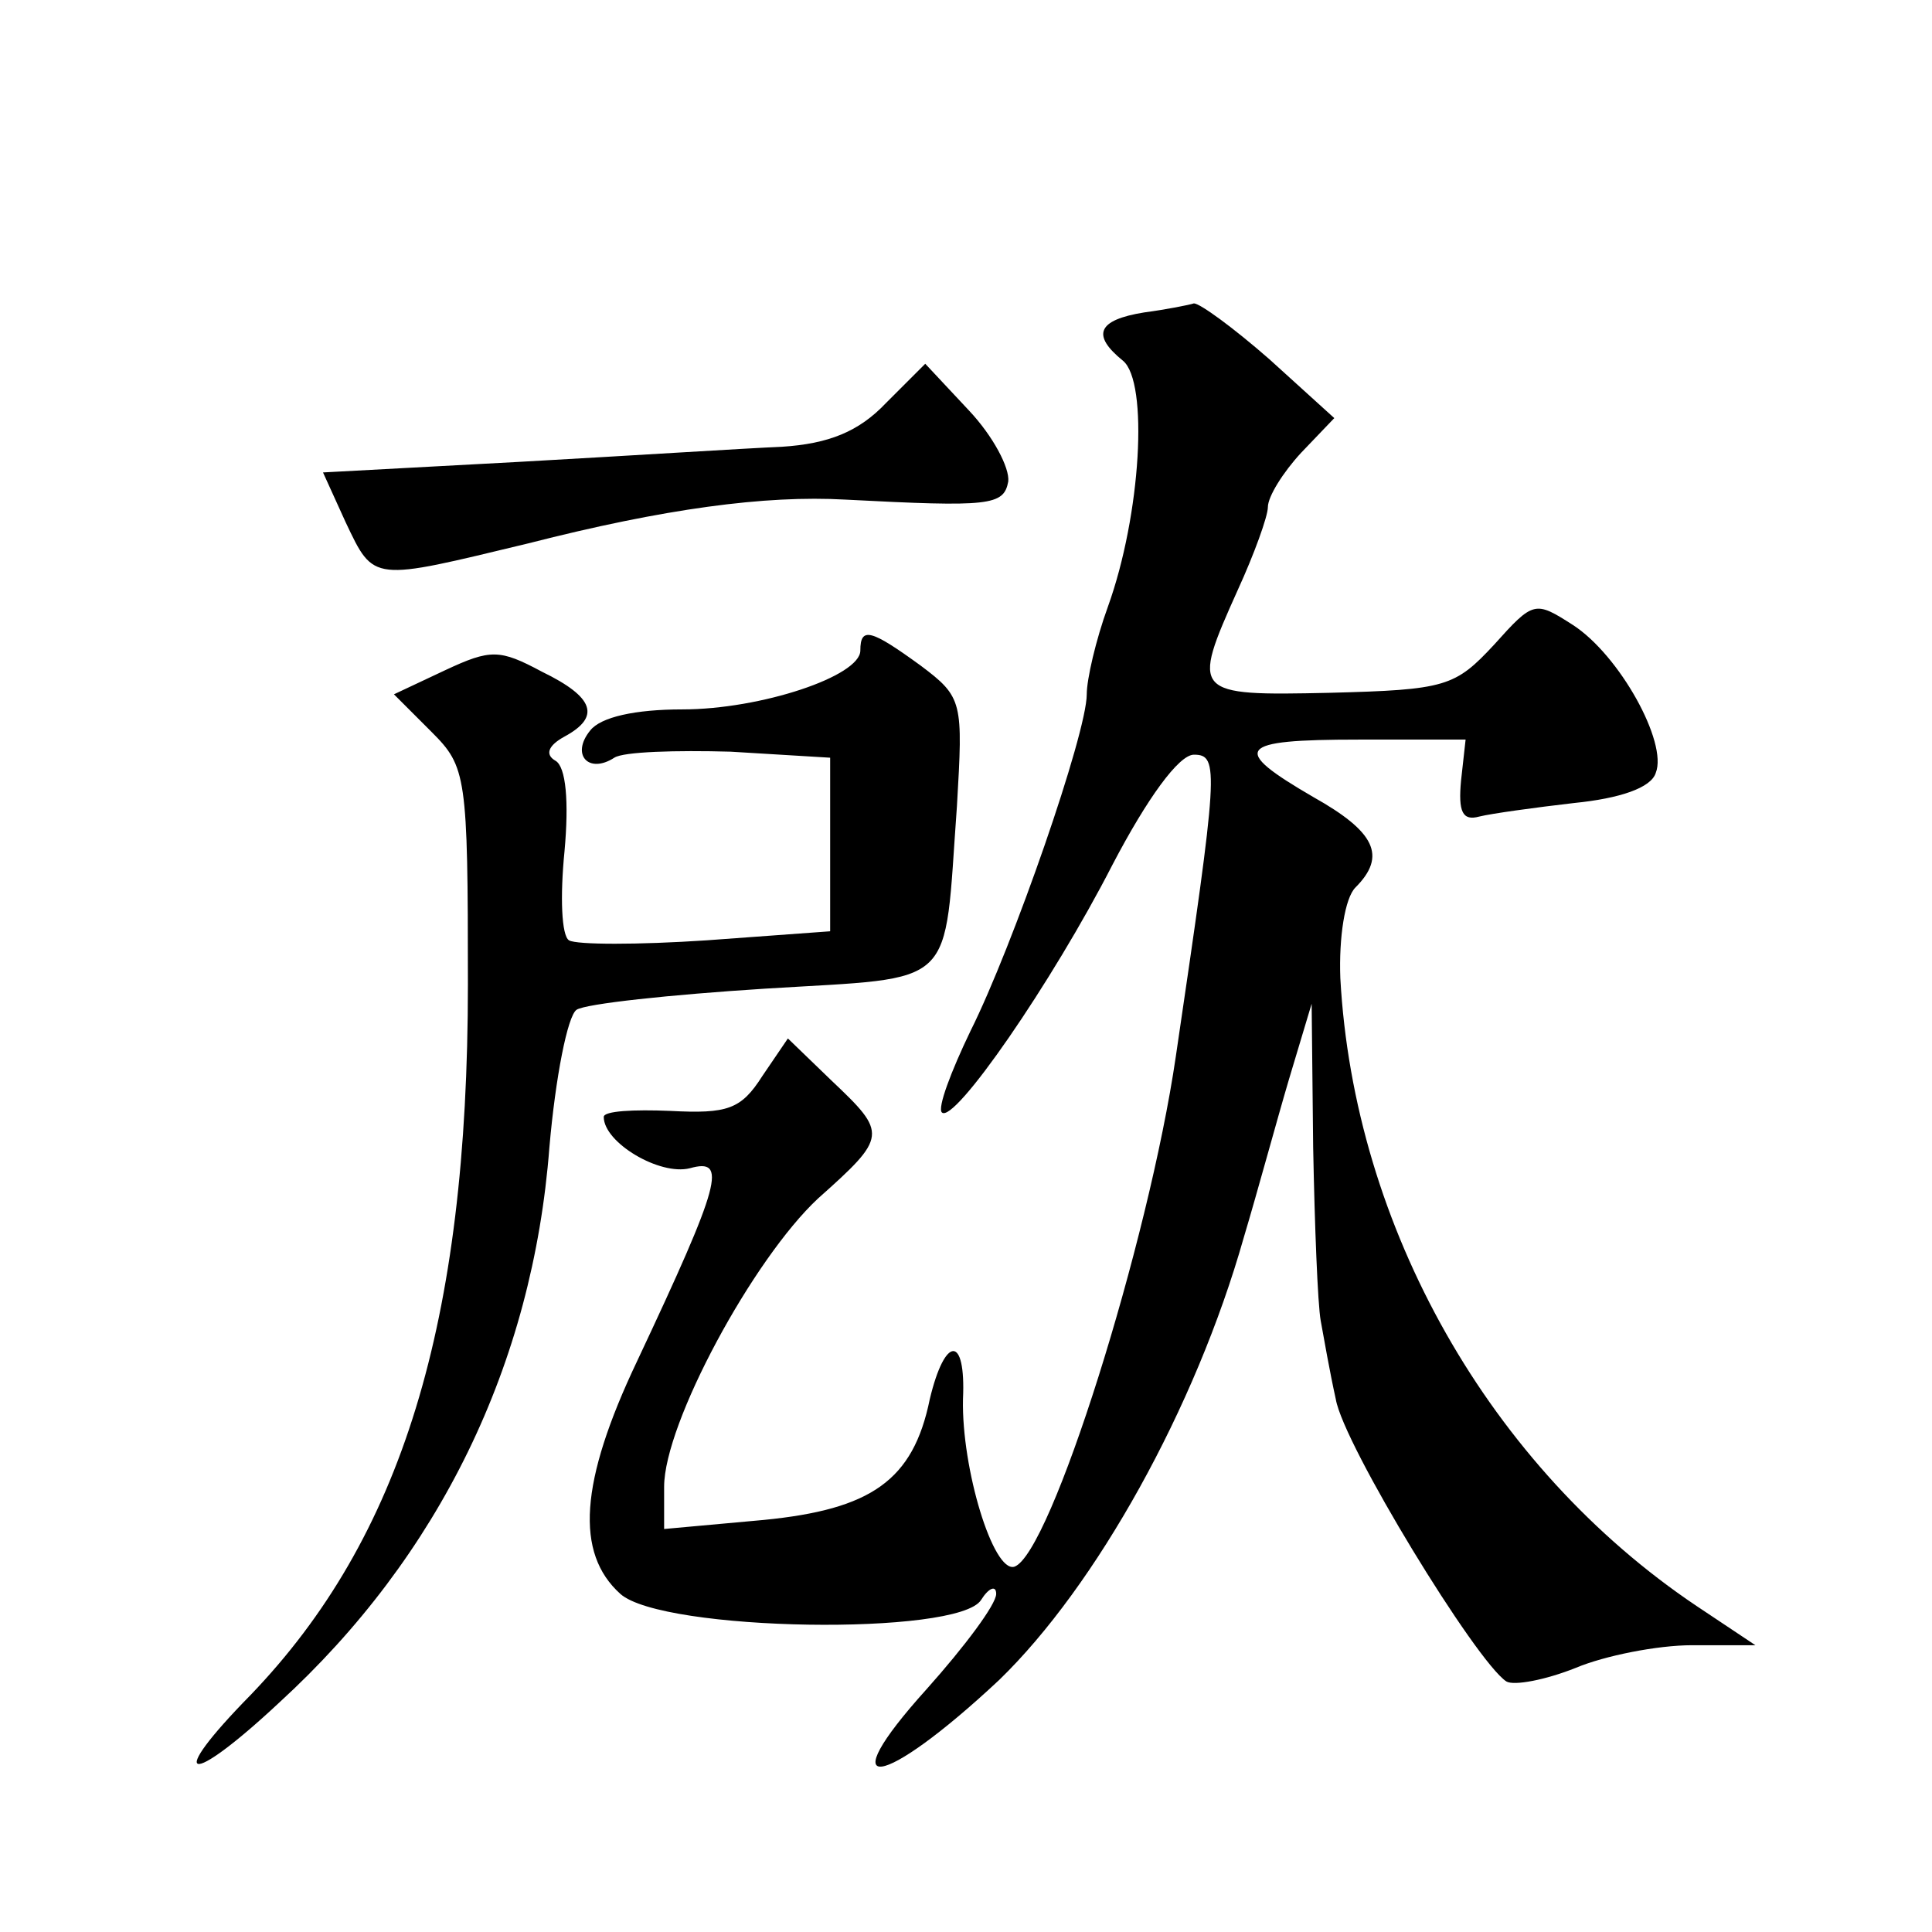
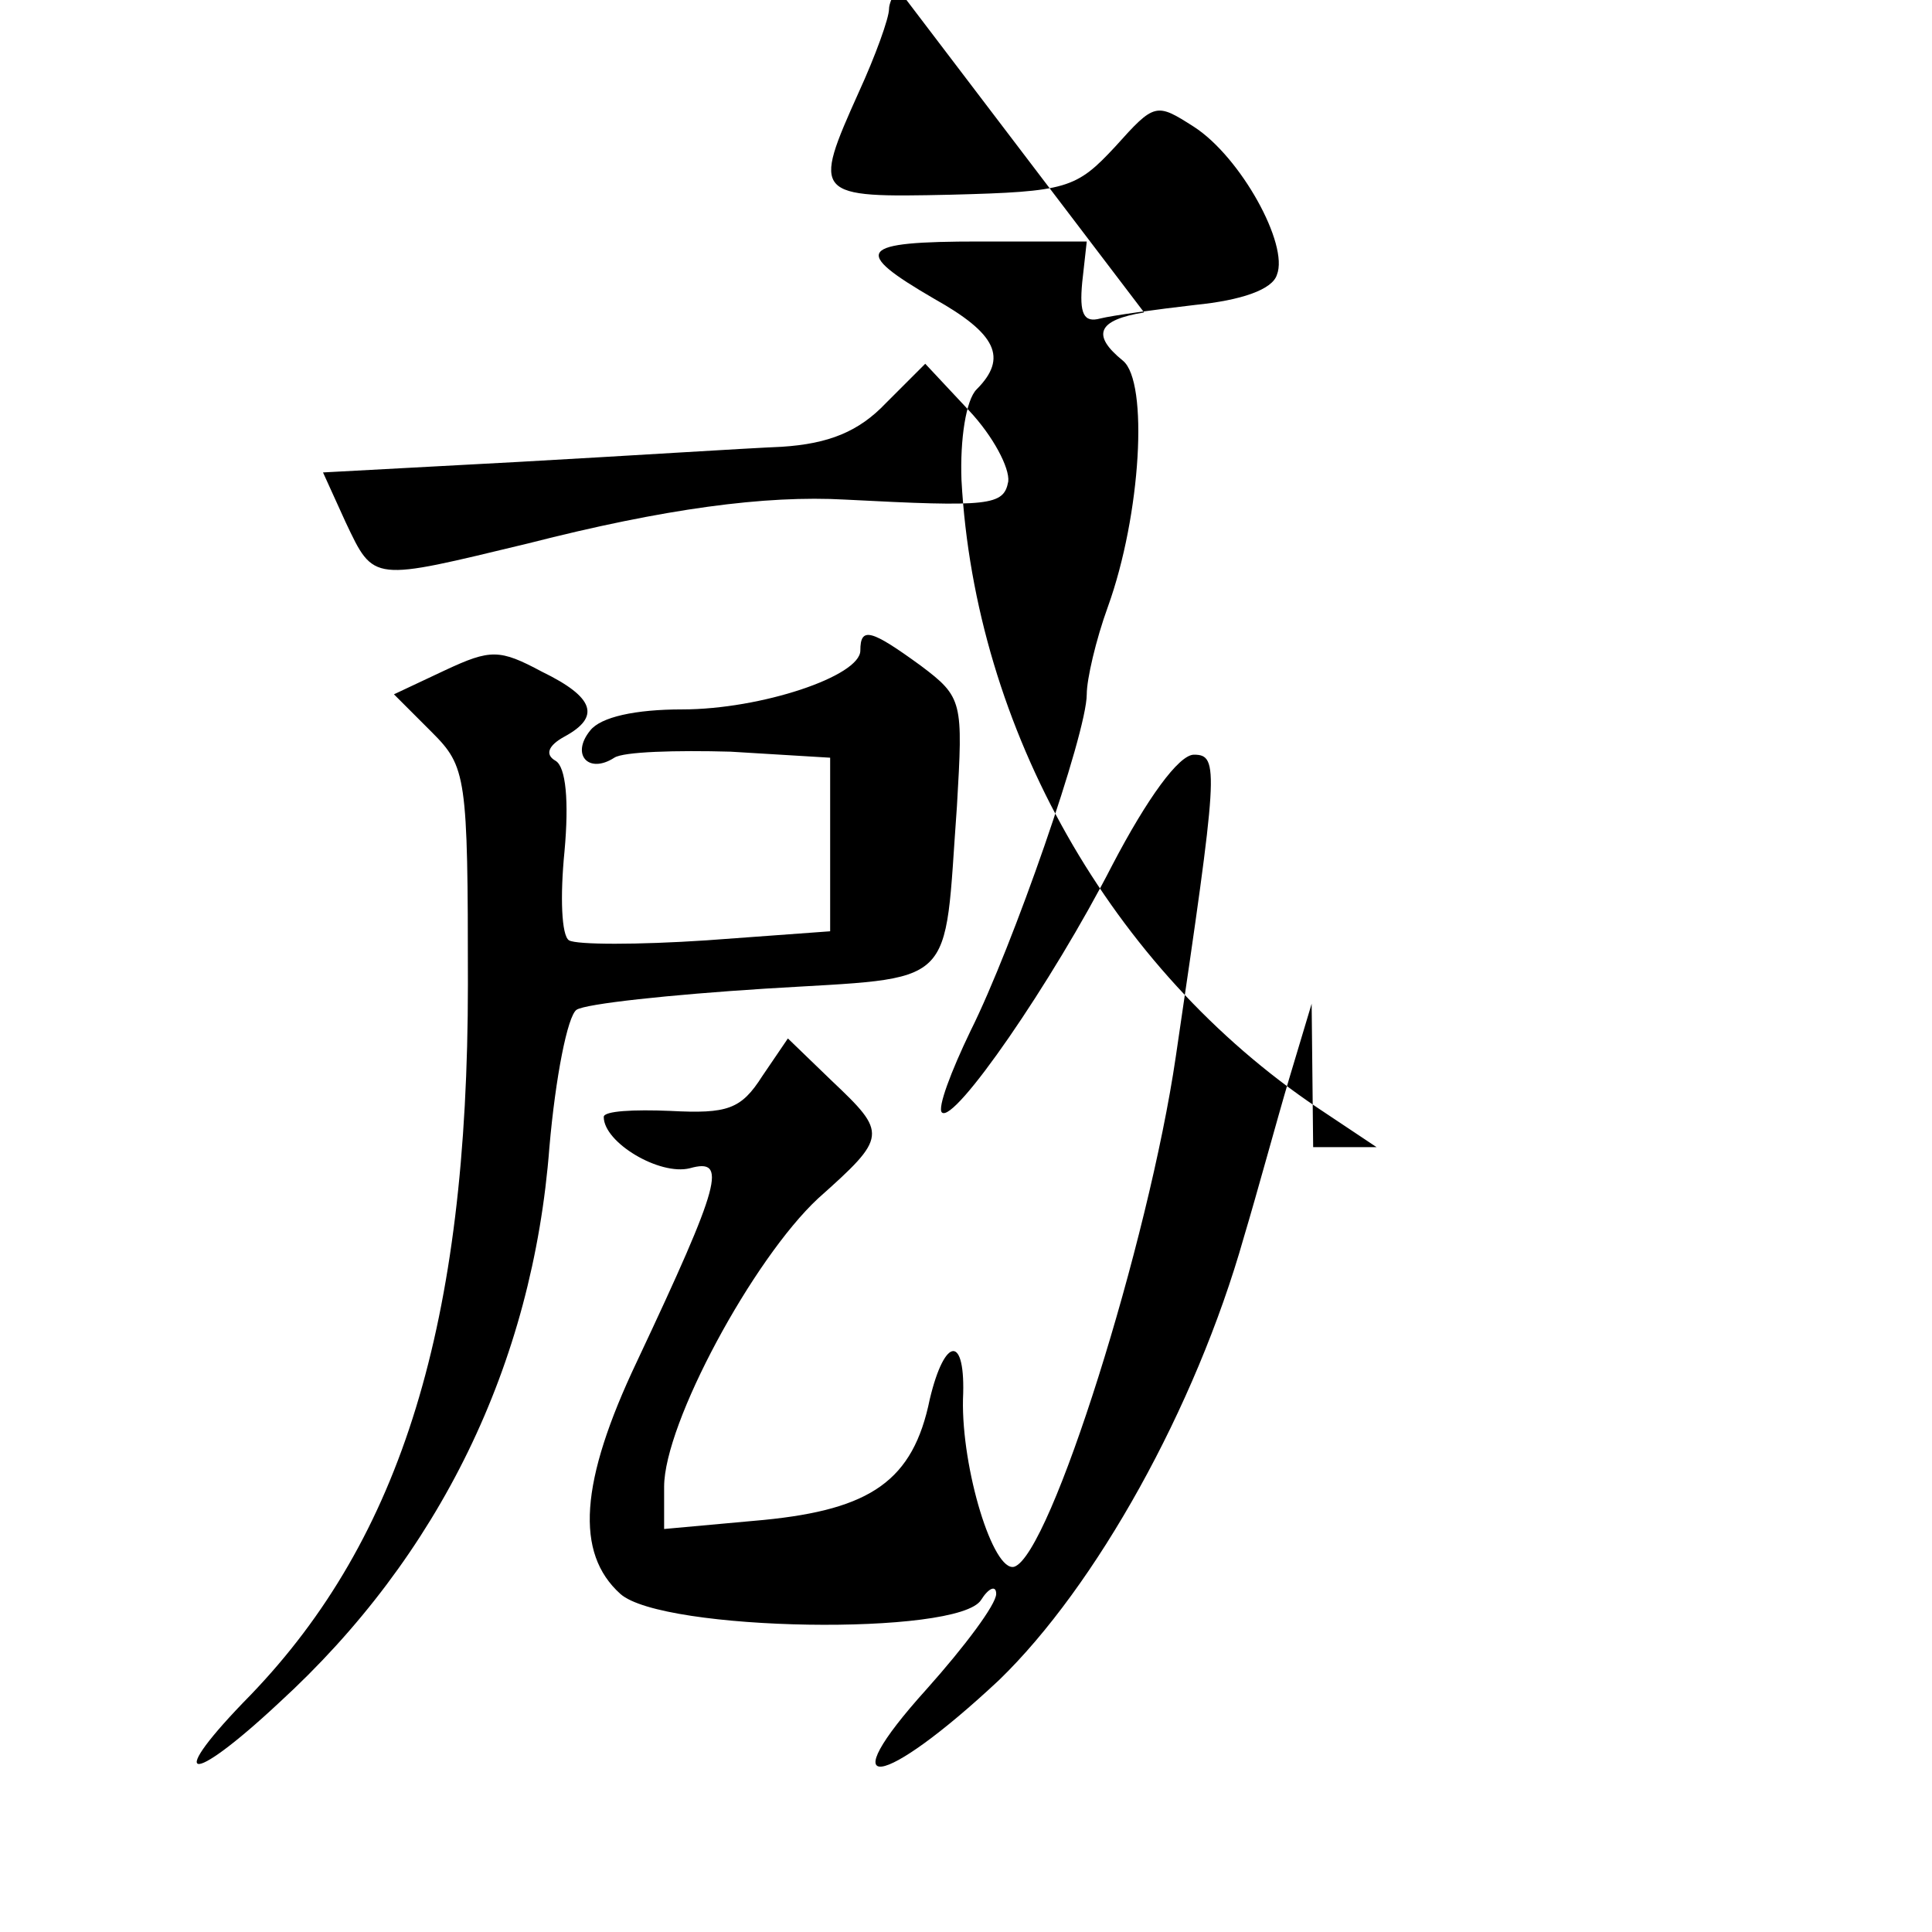
<svg xmlns="http://www.w3.org/2000/svg" version="1.0" width="128pt" height="128pt" viewBox="0 0 128 128" preserveAspectRatio="xMidYMid meet">
  <g transform="translate(0,128) scale(0.1,-0.1)" fill="#0" stroke="none">
-     <path d="M758 1073 c-31 -5 -35 -15 -14 -32 17 -14 12 -102 -10 -163 -8 -22 -14 -48 -14 -58 0 -26 -49 -167 -77 -223 -13 -27 -22 -51 -19 -54 8 -8 73 86 113 164 23 44 44 73 54 73 17 0 16 -10 -12 -200 -18 -123 -83 -330 -107 -338 -14 -4 -35 65 -34 111 2 43 -12 42 -22 0 -11 -54 -39 -73 -110 -80 l-66 -6 0 28 c0 42 59 151 102 191 46 41 46 43 9 78 l-29 28 -17 -25 c-14 -22 -23 -25 -61 -23 -24 1 -44 0 -44 -4 0 -17 37 -39 57 -34 25 7 21 -9 -35 -128 -38 -80 -41 -127 -11 -154 28 -25 224 -28 239 -4 5 8 10 10 10 4 0 -7 -21 -35 -46 -63 -65 -72 -30 -67 48 6 64 62 130 180 162 293 9 30 22 78 30 105 l15 50 1 -95 c1 -52 3 -104 5 -115 2 -11 6 -34 10 -52 5 -30 93 -174 113 -187 5 -3 26 1 46 9 19 8 54 15 77 15 l42 0 -39 26 c-137 92 -227 251 -236 416 -1 27 3 53 10 60 21 21 13 37 -28 60 -55 32 -51 38 30 38 l71 0 -3 -27 c-2 -21 1 -27 12 -24 8 2 37 6 63 9 30 3 51 10 54 20 8 20 -24 78 -55 98 -25 16 -26 16 -52 -13 -26 -28 -32 -30 -109 -32 -91 -2 -92 -1 -61 68 11 24 20 49 20 55 0 7 10 23 22 36 l22 23 -43 39 c-24 21 -46 37 -50 37 -3 -1 -18 -4 -33 -6z M587 1013 c-18 -19 -38 -27 -69 -29 -24 -1 -102 -6 -174 -10 l-130 -7 15 -33 c19 -40 17 -39 121 -14 90 23 157 32 210 29 96 -5 105 -4 108 12 1 9 -10 30 -26 47 l-29 31 -26 -26z M570 849 c0 -17 -66 -39 -118 -39 -31 0 -54 -5 -61 -14 -13 -16 -1 -29 16 -18 6 4 41 5 77 4 l66 -4 0 -57 0 -58 -82 -6 c-45 -3 -86 -3 -91 0 -5 3 -6 29 -3 59 3 33 1 56 -6 60 -7 4 -5 10 6 16 24 13 20 26 -15 43 -28 15 -34 15 -64 1 l-34 -16 25 -25 c23 -23 24 -29 24 -167 0 -225 -44 -367 -144 -471 -57 -58 -42 -62 19 -5 106 97 168 224 179 368 4 46 12 87 18 91 6 4 62 10 125 14 129 8 118 -2 127 121 4 69 4 72 -24 93 -33 24 -40 26 -40 10z" />
+     <path d="M758 1073 c-31 -5 -35 -15 -14 -32 17 -14 12 -102 -10 -163 -8 -22 -14 -48 -14 -58 0 -26 -49 -167 -77 -223 -13 -27 -22 -51 -19 -54 8 -8 73 86 113 164 23 44 44 73 54 73 17 0 16 -10 -12 -200 -18 -123 -83 -330 -107 -338 -14 -4 -35 65 -34 111 2 43 -12 42 -22 0 -11 -54 -39 -73 -110 -80 l-66 -6 0 28 c0 42 59 151 102 191 46 41 46 43 9 78 l-29 28 -17 -25 c-14 -22 -23 -25 -61 -23 -24 1 -44 0 -44 -4 0 -17 37 -39 57 -34 25 7 21 -9 -35 -128 -38 -80 -41 -127 -11 -154 28 -25 224 -28 239 -4 5 8 10 10 10 4 0 -7 -21 -35 -46 -63 -65 -72 -30 -67 48 6 64 62 130 180 162 293 9 30 22 78 30 105 l15 50 1 -95 l42 0 -39 26 c-137 92 -227 251 -236 416 -1 27 3 53 10 60 21 21 13 37 -28 60 -55 32 -51 38 30 38 l71 0 -3 -27 c-2 -21 1 -27 12 -24 8 2 37 6 63 9 30 3 51 10 54 20 8 20 -24 78 -55 98 -25 16 -26 16 -52 -13 -26 -28 -32 -30 -109 -32 -91 -2 -92 -1 -61 68 11 24 20 49 20 55 0 7 10 23 22 36 l22 23 -43 39 c-24 21 -46 37 -50 37 -3 -1 -18 -4 -33 -6z M587 1013 c-18 -19 -38 -27 -69 -29 -24 -1 -102 -6 -174 -10 l-130 -7 15 -33 c19 -40 17 -39 121 -14 90 23 157 32 210 29 96 -5 105 -4 108 12 1 9 -10 30 -26 47 l-29 31 -26 -26z M570 849 c0 -17 -66 -39 -118 -39 -31 0 -54 -5 -61 -14 -13 -16 -1 -29 16 -18 6 4 41 5 77 4 l66 -4 0 -57 0 -58 -82 -6 c-45 -3 -86 -3 -91 0 -5 3 -6 29 -3 59 3 33 1 56 -6 60 -7 4 -5 10 6 16 24 13 20 26 -15 43 -28 15 -34 15 -64 1 l-34 -16 25 -25 c23 -23 24 -29 24 -167 0 -225 -44 -367 -144 -471 -57 -58 -42 -62 19 -5 106 97 168 224 179 368 4 46 12 87 18 91 6 4 62 10 125 14 129 8 118 -2 127 121 4 69 4 72 -24 93 -33 24 -40 26 -40 10z" />
  </g>
</svg>